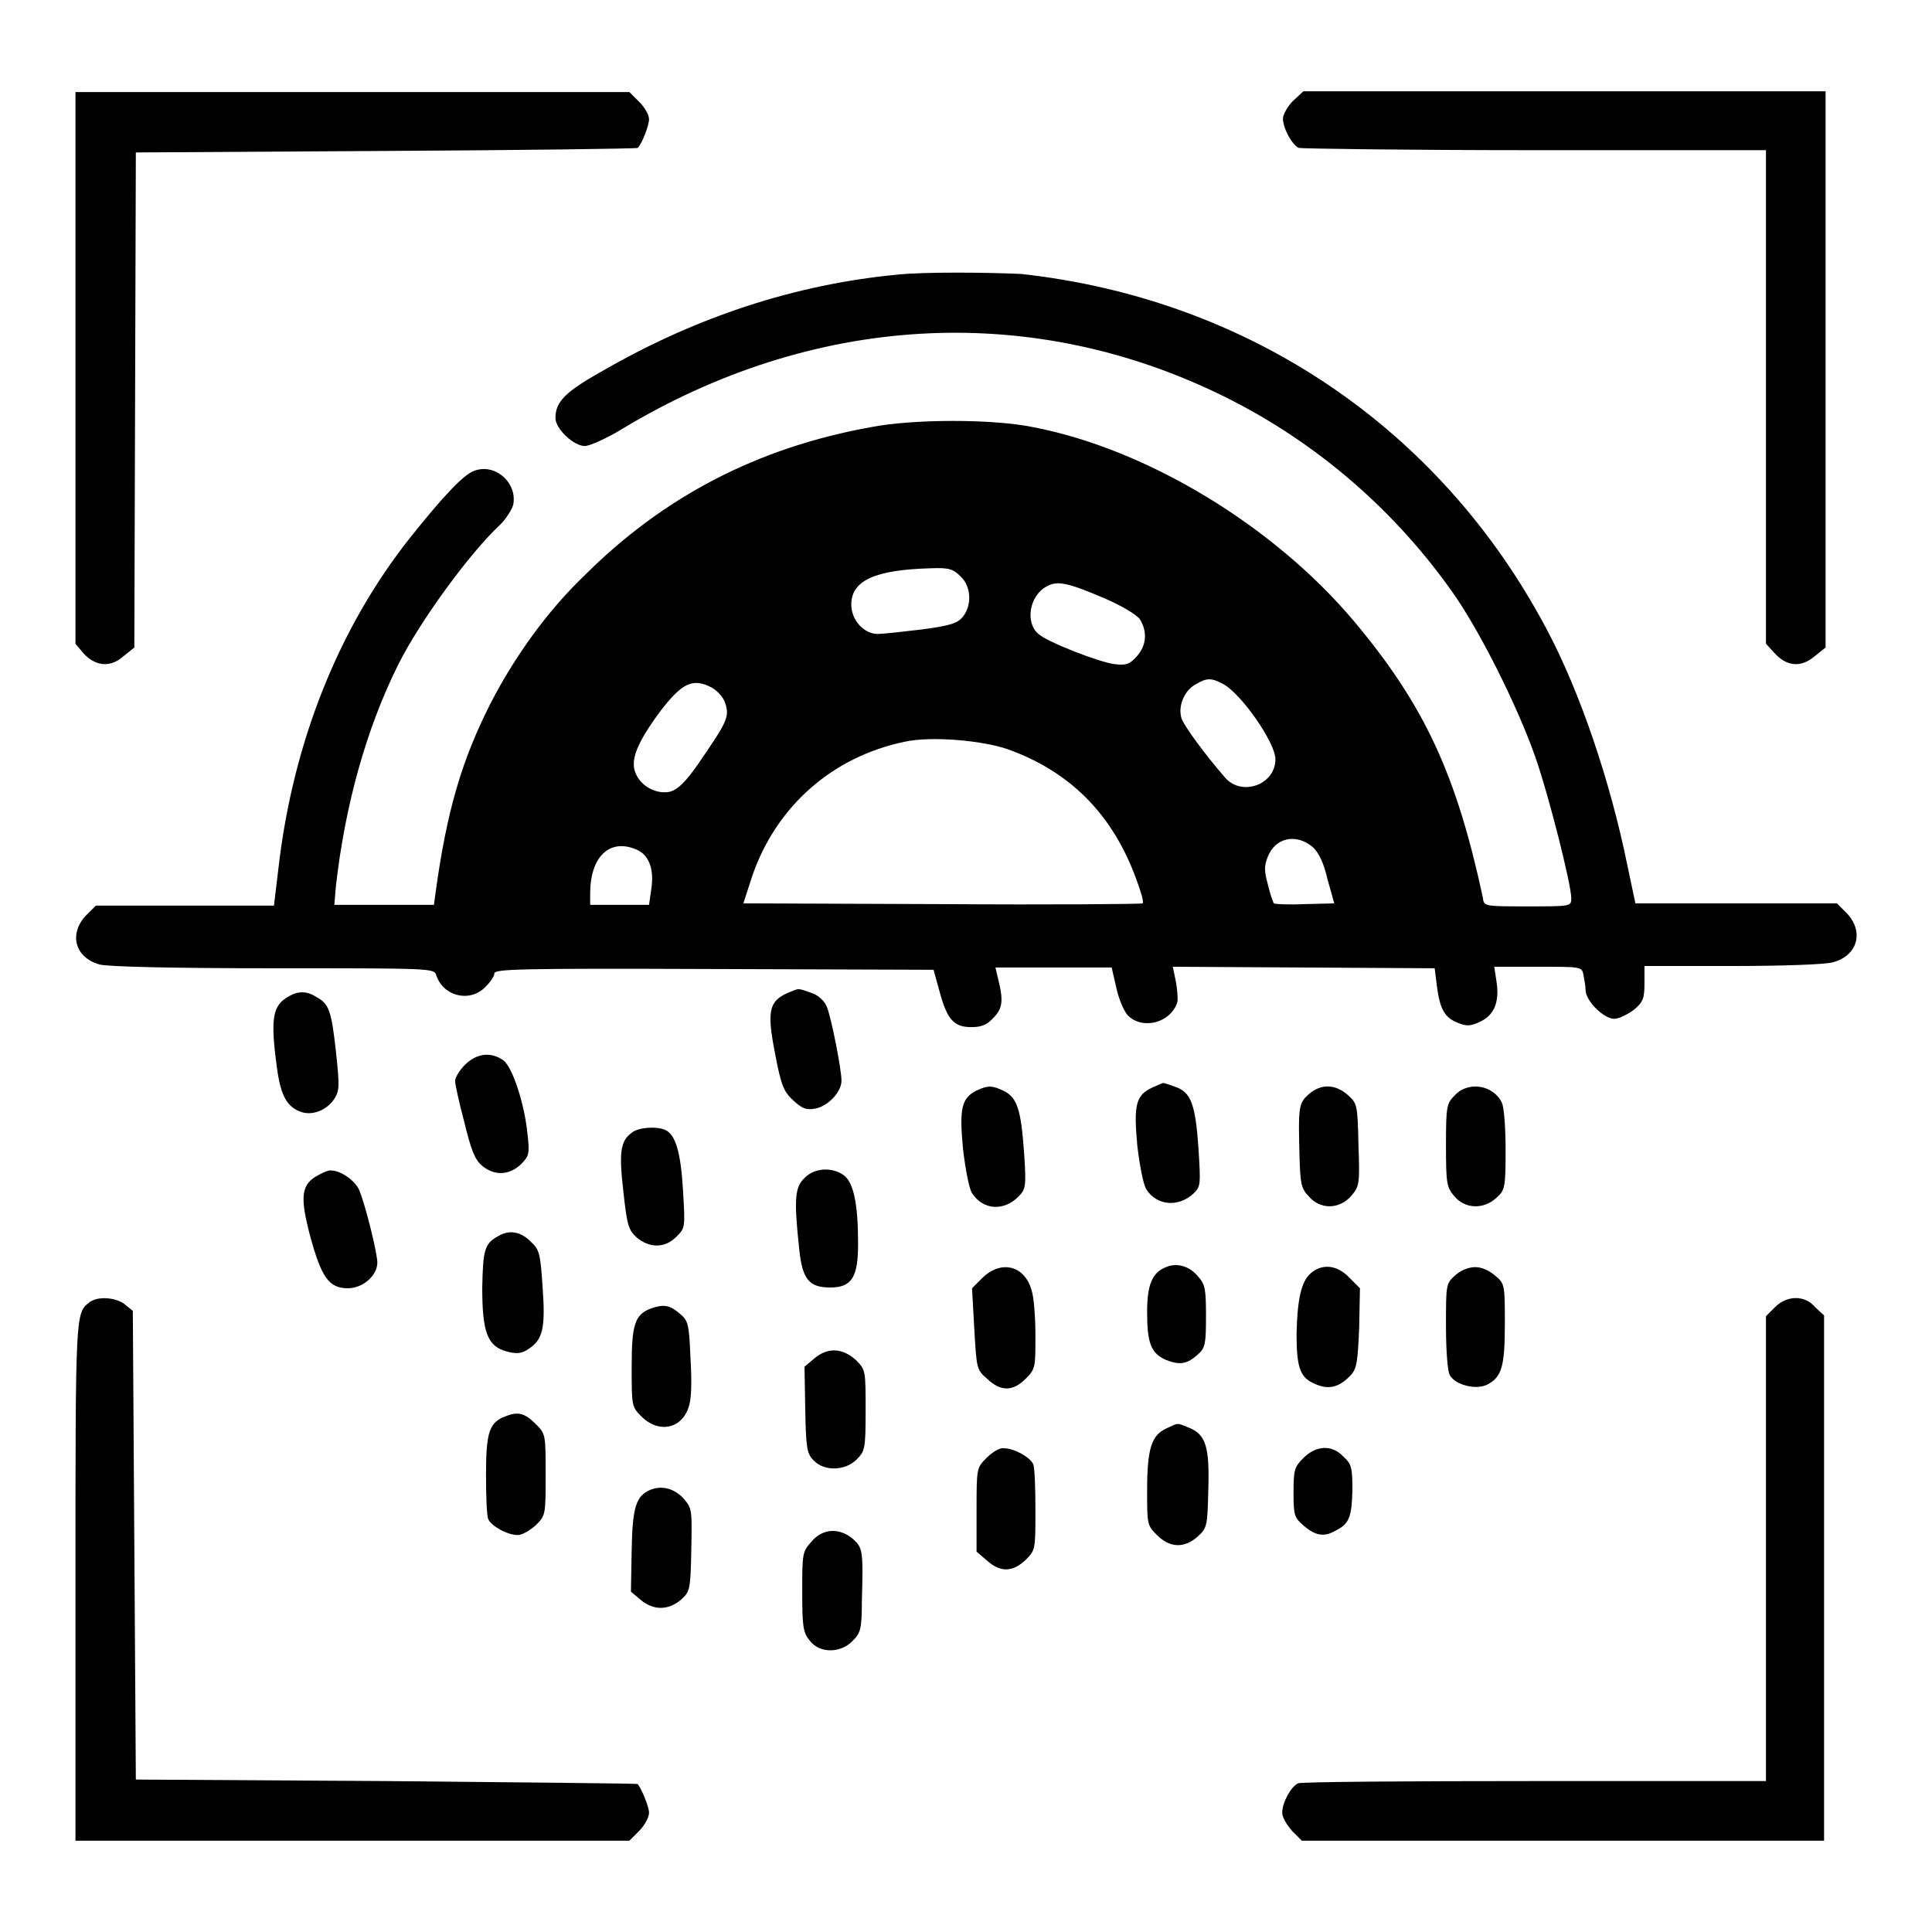
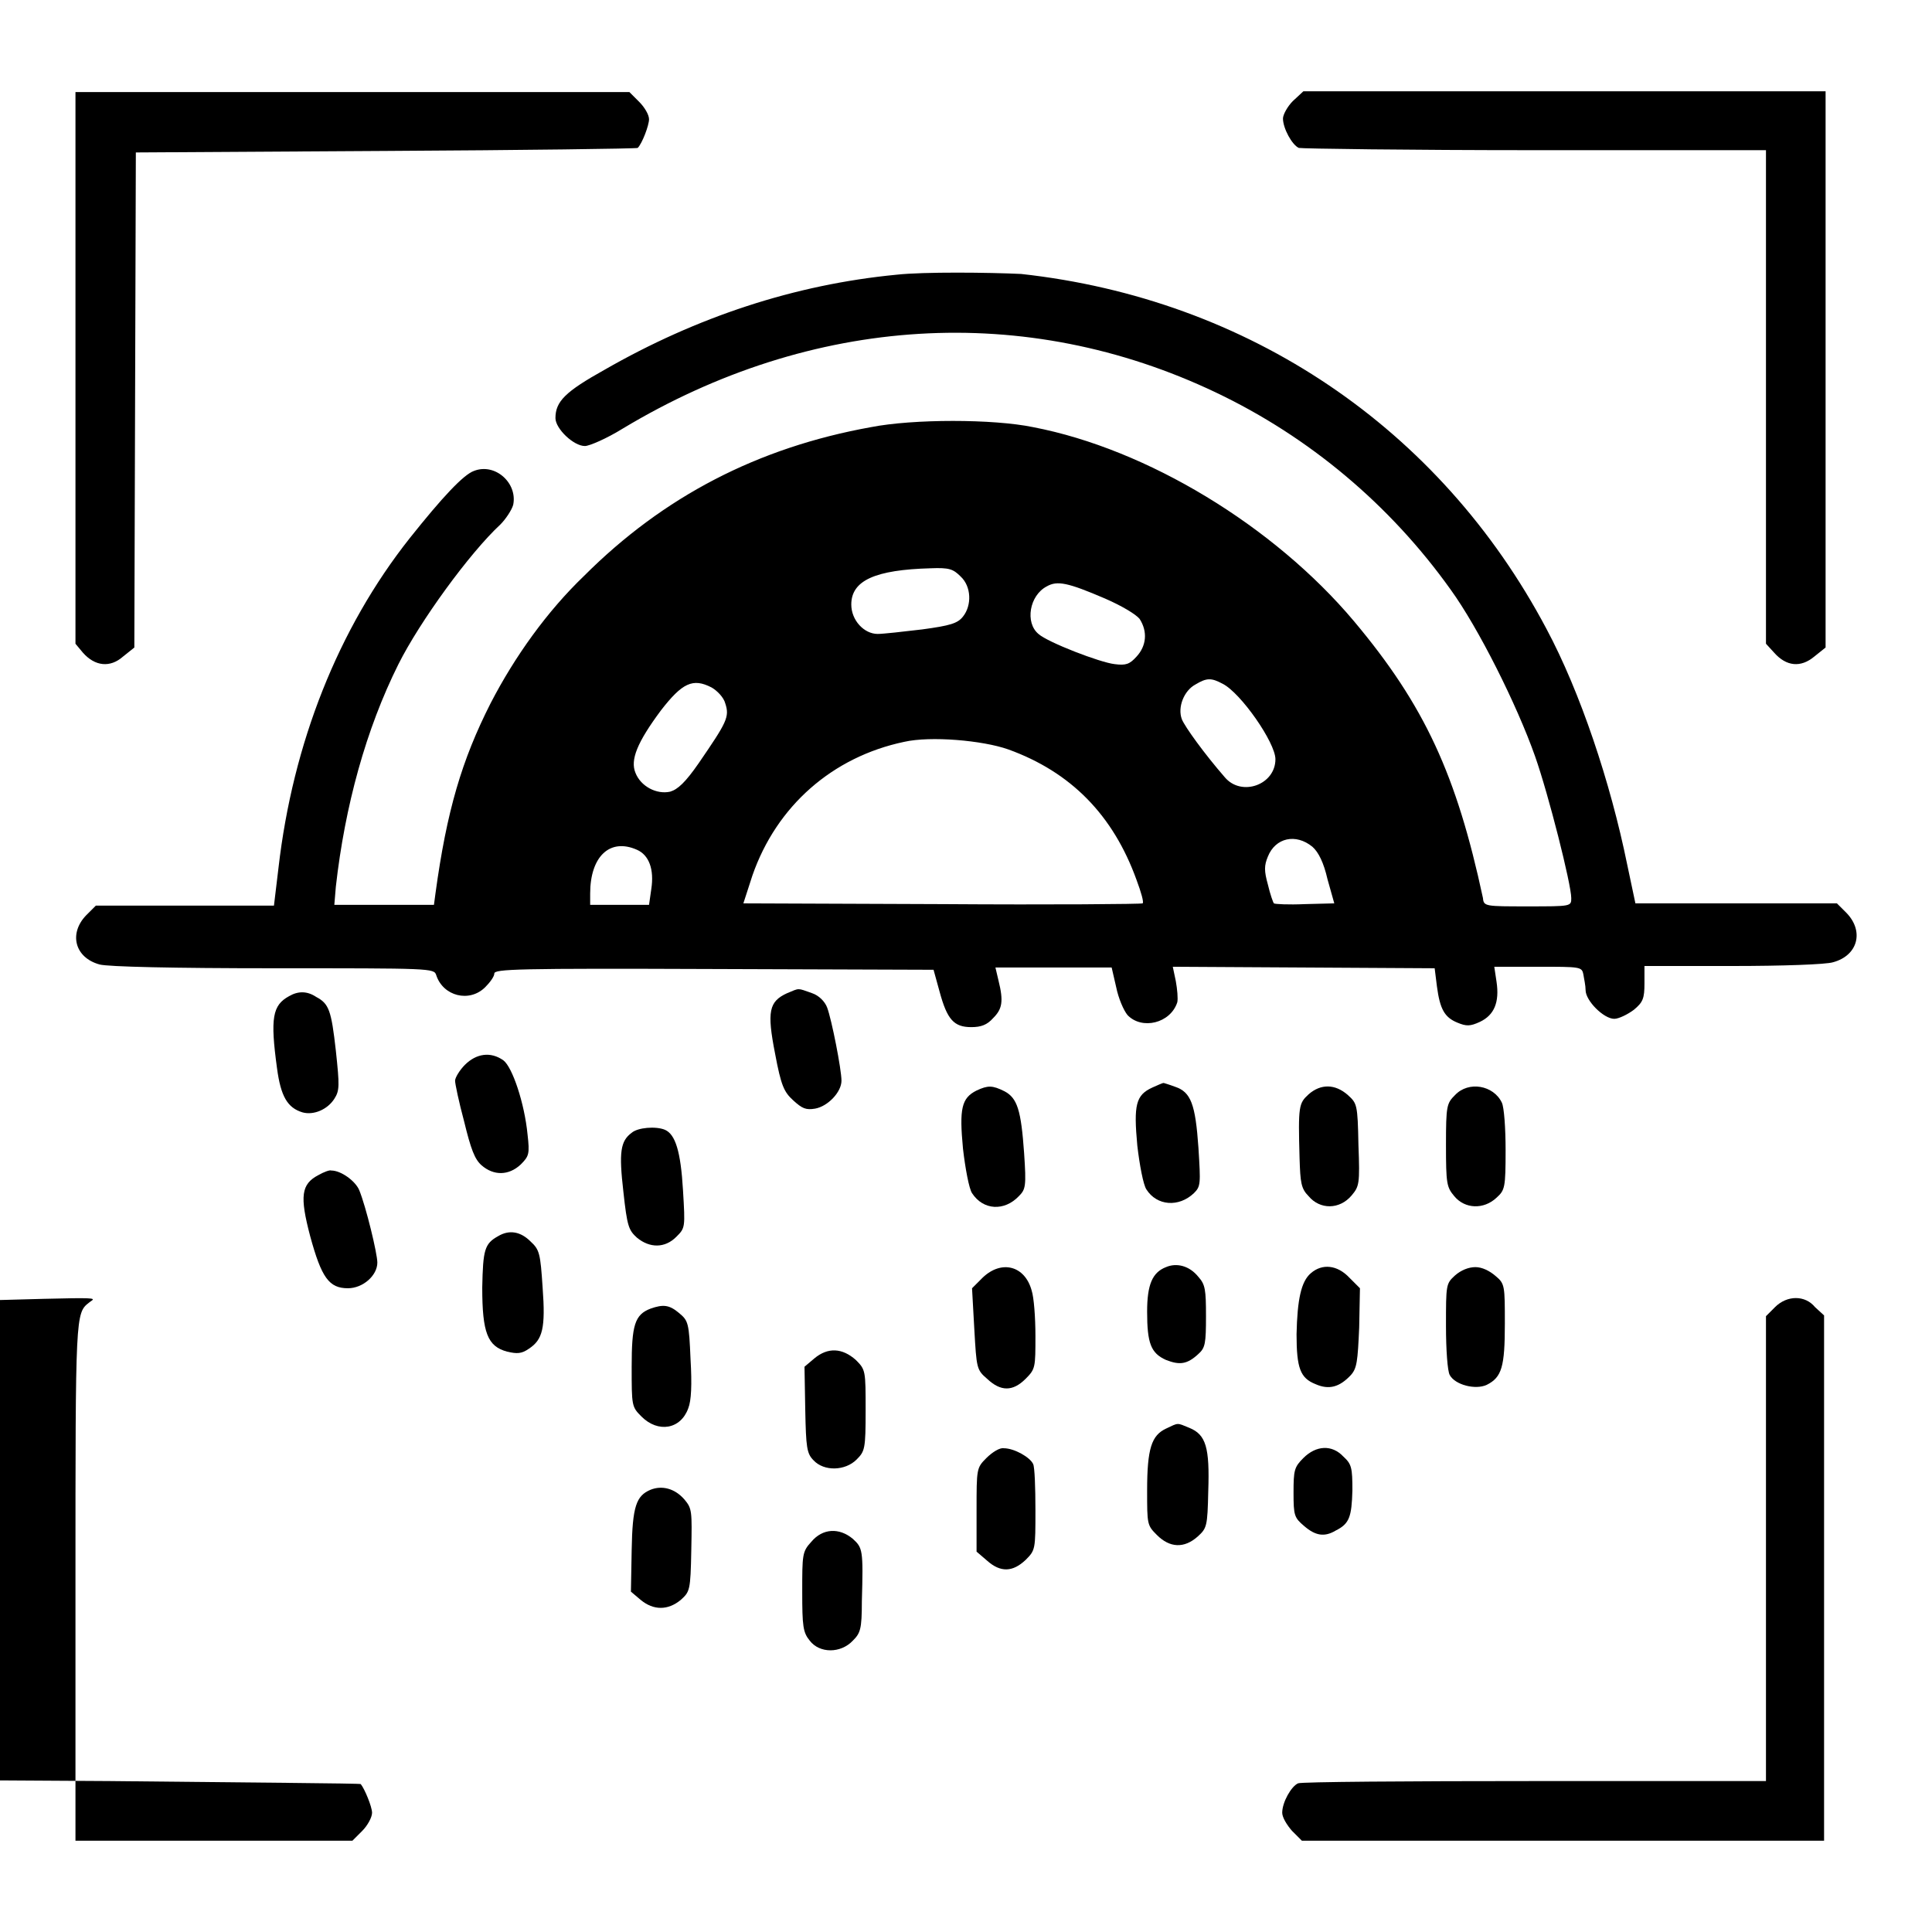
<svg xmlns="http://www.w3.org/2000/svg" version="1.1" x="0px" y="0px" viewBox="0 0 256 256" enable-background="new 0 0 256 256" xml:space="preserve">
  <g>
    <g>
      <g>
        <path fill="#000000" d="M10,48.7v36.6l1,1.2c1.6,1.8,3.6,2,5.3,0.5l1.5-1.2L17.9,53l0.1-32.8l33.2-0.2c18.3-0.1,33.2-0.3,33.3-0.4c0.6-0.6,1.5-3,1.5-3.8c0-0.6-0.6-1.6-1.3-2.3l-1.3-1.3H46.7H10V48.7z" />
        <path fill="#000000" d="M171.3,13.4c-0.7,0.7-1.3,1.8-1.3,2.3c0,1.3,1.2,3.5,2.1,3.9c0.4,0.1,14.6,0.3,31.4,0.3H234v32.7v32.7l1.1,1.2c1.6,1.8,3.5,2,5.3,0.5l1.5-1.2V48.9V12.1h-34.6h-34.6L171.3,13.4z" />
        <path fill="#000000" d="M118.8,36.4C105.3,37.7,92.3,42,80.1,49c-5.2,2.9-6.5,4.2-6.5,6.4c0,1.4,2.4,3.7,3.9,3.7c0.6,0,2.9-1,5-2.3c25.1-15.1,53.4-16.8,78.6-4.8c12.4,5.9,23.1,14.9,31.1,26.1c3.7,5.1,8.8,15.3,11.2,22.1c1.8,5.1,4.8,17,4.8,18.8c0,1.1,0,1.1-5.8,1.1c-5.6,0-5.8,0-5.9-1.1c-3.5-16.3-7.7-25.5-17.1-36.7c-10.6-12.6-27.4-22.8-42.5-25.7c-5.3-1.1-15.9-1.1-21.5,0c-15,2.7-27.5,9.2-38,19.7C72.5,81,68.2,87,65,93.2c-3.8,7.5-5.8,14.2-7.3,25.2l-0.2,1.5h-6.6h-6.6l0.2-2.4c1.2-10.7,4-20.9,8.3-29.5c2.8-5.6,9.4-14.7,13.5-18.5c0.7-0.7,1.5-1.9,1.7-2.6c0.6-2.9-2.4-5.6-5.2-4.5c-1.4,0.5-4.2,3.5-8.5,8.9c-9.5,12-15.5,27.2-17.4,43.7l-0.6,5H24.4H12.7l-1.3,1.3c-2.3,2.4-1.5,5.6,1.8,6.5c1.1,0.3,9.8,0.5,23,0.5c21,0,21.3,0,21.6,0.9c0.9,2.8,4.4,3.7,6.5,1.6c0.6-0.6,1.2-1.4,1.2-1.8c0-0.6,3-0.7,29.1-0.6l29.1,0.1l0.8,2.9c1,3.7,1.9,4.7,4.2,4.7c1.3,0,2.1-0.3,2.9-1.2c1.2-1.2,1.4-2.2,0.7-5l-0.4-1.7h7.7h7.7l0.6,2.6c0.3,1.5,1,3.1,1.5,3.7c1.9,2,5.7,1.1,6.6-1.7c0.1-0.5,0-1.7-0.2-2.8l-0.4-1.9l17.4,0.1l17.3,0.1l0.3,2.4c0.4,3,1,4.1,2.7,4.8c1.2,0.5,1.7,0.5,3-0.1c1.9-0.9,2.6-2.6,2.2-5.3l-0.3-2h5.8c5.6,0,5.8,0,6,1c0.1,0.6,0.3,1.5,0.3,2.1c0,1.4,2.4,3.8,3.8,3.8c0.6,0,1.8-0.6,2.6-1.2c1.2-1,1.4-1.5,1.4-3.5v-2.3h11.7c6.5,0,12.4-0.2,13.3-0.5c3.3-0.9,4.1-4.1,1.8-6.5l-1.3-1.3H230h-13.3l-1.1-5.2c-2.2-10.8-6.2-22.8-10.7-31.2c-14.1-26.6-39.5-43.7-69.6-47C131.1,36.1,122.4,36,118.8,36.4z M127.3,76.4c1.4,1.3,1.5,3.8,0.3,5.3c-0.7,0.9-1.7,1.2-5.4,1.7c-2.5,0.3-5.2,0.6-5.9,0.6c-1.8,0-3.5-1.8-3.5-3.9c0-3.2,3.2-4.6,10.5-4.8C125.8,75.2,126.3,75.4,127.3,76.4z M146.4,79.3c2.3,1,4.1,2.1,4.6,2.7c1.1,1.7,0.9,3.6-0.4,5c-0.9,1-1.4,1.2-2.9,1c-1.9-0.2-8.9-2.9-10.1-4c-1.8-1.5-1.2-5.1,1.1-6.3C140.1,76.9,141.5,77.2,146.4,79.3z M162,90.6c2.4,1.2,7,7.8,7,10c0,3.4-4.5,5-6.7,2.4c-2.7-3.1-5.3-6.7-5.7-7.7c-0.6-1.6,0.3-3.8,1.8-4.6C159.9,89.8,160.5,89.8,162,90.6z M94.3,91.1c0.7,0.4,1.6,1.3,1.8,2.1c0.6,1.8,0.2,2.5-3.5,7.9c-1.8,2.6-2.8,3.5-3.8,3.8c-1.8,0.4-3.9-0.7-4.6-2.5c-0.7-1.7,0.2-4,3.4-8.3C90.4,90.5,91.8,89.8,94.3,91.1z M133.6,99.3c8.3,3,13.9,8.7,17,17.3c0.6,1.6,1,3,0.8,3.1c-0.1,0.1-12.1,0.2-26.6,0.1l-26.3-0.1l1.2-3.7c3.2-9.2,10.6-15.7,20.1-17.7C123.3,97.5,130.2,98.1,133.6,99.3z M173.9,112.2c0.8,0.7,1.5,2.1,2,4.3l0.9,3.2l-3.9,0.1c-2.2,0.1-4,0-4.1-0.1c-0.1-0.1-0.5-1.2-0.8-2.5c-0.5-1.8-0.5-2.5,0-3.7C169,111,171.7,110.4,173.9,112.2z M84.4,112.6c1.6,0.7,2.3,2.6,1.9,5.2l-0.3,2.1h-3.9h-3.9v-1.5C78.2,113.5,80.8,111,84.4,112.6z" />
        <path fill="#000000" d="M104.3,131.6c-2.4,1.1-2.7,2.4-1.6,8c0.8,4.3,1.2,5.1,2.4,6.2c1.2,1.1,1.7,1.3,2.9,1.1c1.7-0.3,3.5-2.2,3.5-3.7c0-1.5-1.3-8.1-1.9-9.7c-0.3-0.8-1.1-1.6-2-1.9C105.6,130.9,106,130.9,104.3,131.6z" />
        <path fill="#000000" d="M38.3,132c-2.2,1.2-2.5,2.9-1.6,9.5c0.5,3.8,1.4,5.3,3.4,5.9c1.5,0.4,3.3-0.4,4.2-1.8c0.7-1.1,0.7-1.7,0.2-6.4c-0.6-5.3-0.9-6.2-2.6-7.1C40.7,131.3,39.5,131.3,38.3,132z" />
        <path fill="#000000" d="M61.6,141.1c-0.7,0.7-1.3,1.7-1.3,2.1c0,0.4,0.5,2.8,1.2,5.4c0.9,3.7,1.4,5,2.3,5.8c1.6,1.4,3.6,1.4,5.2-0.1c1.1-1.1,1.2-1.4,0.9-4c-0.4-4.1-2-8.9-3.2-9.8C65,139.3,63.1,139.6,61.6,141.1z" />
        <path fill="#000000" d="M152.7,144.1c-2.2,1-2.5,2.3-2,7.7c0.3,2.6,0.8,5.2,1.2,5.8c1.4,2.2,4.3,2.4,6.3,0.5c0.9-0.9,0.9-1.2,0.6-6c-0.4-5.8-1-7.4-3.1-8.1c-0.8-0.3-1.5-0.5-1.5-0.5C154,143.5,153.4,143.8,152.7,144.1z" />
        <path fill="#000000" d="M129.4,144.5c-2,1-2.3,2.4-1.8,7.7c0.3,2.6,0.8,5.3,1.2,5.9c1.5,2.3,4.3,2.4,6.2,0.4c0.9-0.9,1-1.3,0.7-5.7c-0.4-5.7-0.9-7.3-2.6-8.2C131.5,143.8,130.9,143.8,129.4,144.5z" />
        <path fill="#000000" d="M173.4,145c-1.3,1.2-1.4,1.5-1.2,8.5c0.1,3.2,0.2,4,1.2,5c1.5,1.8,4.1,1.8,5.7-0.1c1-1.2,1.1-1.5,0.9-6.7c-0.1-5.4-0.2-5.5-1.4-6.6C176.9,143.6,175,143.6,173.4,145z" />
        <path fill="#000000" d="M192.8,145.1c-1.1,1.1-1.2,1.4-1.2,6.6c0,5.2,0.1,5.6,1.1,6.8c1.4,1.7,3.9,1.8,5.6,0.2c1.1-1,1.2-1.3,1.2-6.3c0-2.9-0.2-5.7-0.5-6.3C197.9,143.8,194.6,143.2,192.8,145.1z" />
        <path fill="#000000" d="M83.7,150.1c-1.5,1.1-1.7,2.6-1.1,7.8c0.5,4.6,0.7,5.1,1.8,6.1c1.7,1.4,3.7,1.4,5.2-0.1c1.2-1.2,1.2-1.2,0.9-6.2c-0.3-5.1-1-7.4-2.4-8C86.9,149.2,84.5,149.4,83.7,150.1z" />
        <path fill="#000000" d="M42.2,155.7c-2.3,1.2-2.5,2.8-1.1,8.1c1.5,5.5,2.5,6.9,5,6.9c2,0,3.9-1.7,3.9-3.4c0-1.2-1.5-7.4-2.4-9.6c-0.5-1.2-2.4-2.6-3.7-2.6C43.7,155,42.9,155.3,42.2,155.7z" />
-         <path fill="#000000" d="M106.6,156.1c-1.3,1.2-1.4,2.9-0.7,9.4c0.4,4,1.3,5.1,4.1,5.1c2.9,0,3.7-1.4,3.7-5.8c0-5.3-0.6-8-1.8-9C110.4,154.6,107.9,154.7,106.6,156.1z" />
        <path fill="#000000" d="M66,163.8c-1.8,1-2,1.8-2.1,6.8c0,6,0.7,7.8,3.3,8.5c1.3,0.3,1.9,0.3,2.9-0.4c1.8-1.2,2.2-2.7,1.8-8.1c-0.3-4.5-0.4-5-1.6-6.1C69,163.2,67.5,162.9,66,163.8z" />
        <path fill="#000000" d="M154.5,167.9c-1.8,0.7-2.5,2.3-2.5,5.9c0,4.2,0.5,5.5,2.5,6.4c1.8,0.7,2.8,0.6,4.3-0.8c0.9-0.8,1-1.4,1-5c0-3.5-0.1-4.2-1-5.2C157.6,167.7,155.9,167.3,154.5,167.9z" />
        <path fill="#000000" d="M130.2,169.3l-1.4,1.4l0.3,5.4c0.3,5.2,0.3,5.4,1.7,6.6c1.8,1.7,3.4,1.7,5.1,0c1.3-1.3,1.3-1.5,1.3-5.7c0-2.4-0.2-5.1-0.5-6C135.8,167.7,132.7,166.9,130.2,169.3z" />
        <path fill="#000000" d="M173.7,168.7c-1.3,1.1-1.8,3.5-1.9,8.1c0,4.5,0.5,5.8,2.5,6.6c1.8,0.8,3.2,0.4,4.7-1.2c0.8-0.9,0.9-1.8,1.1-6.3l0.1-5.2l-1.4-1.4C177.2,167.6,175.2,167.4,173.7,168.7z" />
        <path fill="#000000" d="M192.8,169c-1.2,1.1-1.2,1.2-1.2,6.7c0,3.1,0.2,6,0.5,6.5c0.7,1.3,3.4,2,4.9,1.3c2-1,2.4-2.4,2.4-8.1c0-5,0-5.3-1.2-6.3c-0.8-0.7-1.8-1.2-2.7-1.2S193.6,168.3,192.8,169z" />
-         <path fill="#000000" d="M11.8,172.6C10,174,10,174.2,10,209.5v34.4h36.7h36.7l1.3-1.3c0.7-0.7,1.3-1.8,1.3-2.4c0-0.8-1-3.2-1.5-3.8c0-0.1-15-0.2-33.3-0.4l-33.2-0.2l-0.2-31l-0.2-31.1l-1.1-0.9C15.3,171.9,12.9,171.7,11.8,172.6z" />
+         <path fill="#000000" d="M11.8,172.6C10,174,10,174.2,10,209.5v34.4h36.7l1.3-1.3c0.7-0.7,1.3-1.8,1.3-2.4c0-0.8-1-3.2-1.5-3.8c0-0.1-15-0.2-33.3-0.4l-33.2-0.2l-0.2-31l-0.2-31.1l-1.1-0.9C15.3,171.9,12.9,171.7,11.8,172.6z" />
        <path fill="#000000" d="M235.2,173.2l-1.2,1.2v30.8v30.8h-30.6c-16.8,0-31,0.1-31.4,0.3c-0.9,0.4-2.1,2.5-2.1,3.9c0,0.6,0.6,1.6,1.3,2.4l1.3,1.3h34.6h34.6v-34.8v-34.8l-1.2-1.1C239.2,171.6,236.8,171.6,235.2,173.2z" />
        <path fill="#000000" d="M86.2,173.4c-2.1,0.8-2.5,2.2-2.5,7.7c0,5.2,0,5.3,1.3,6.6c2.2,2.2,5.2,1.7,6.2-1.1c0.4-1,0.5-3.1,0.3-6.5c-0.2-4.8-0.3-5.1-1.5-6.1C88.7,172.9,87.9,172.8,86.2,173.4z" />
        <path fill="#000000" d="M107.9,180l-1.3,1.1l0.1,5.7c0.1,5,0.2,5.8,1.1,6.7c1.4,1.5,4.2,1.4,5.7-0.1c1.1-1.1,1.2-1.4,1.2-6.5c0-5.3,0-5.4-1.3-6.7C111.6,178.6,109.7,178.5,107.9,180z" />
-         <path fill="#000000" d="M66.9,187.7c-2.1,0.8-2.5,2.2-2.5,7.7c0,2.9,0.1,5.5,0.3,5.9c0.4,0.9,2.5,2.1,3.9,2.1c0.6,0,1.6-0.6,2.4-1.3c1.3-1.3,1.3-1.4,1.3-6.7s0-5.4-1.3-6.7C69.5,187.2,68.6,187,66.9,187.7z" />
        <path fill="#000000" d="M154.5,189.3c-1.9,0.9-2.5,2.6-2.5,8.2c0,4.5,0,4.6,1.3,5.9c1.7,1.7,3.6,1.8,5.4,0.2c1.2-1.1,1.3-1.3,1.4-6c0.2-5.8-0.3-7.5-2.5-8.4C155.9,188.5,156.2,188.5,154.5,189.3z" />
        <path fill="#000000" d="M130.7,193.2c-1.3,1.3-1.3,1.4-1.3,6.9v5.5l1.4,1.2c1.8,1.6,3.4,1.5,5.1-0.1c1.3-1.3,1.3-1.4,1.3-6.6c0-3-0.1-5.7-0.3-6.1c-0.4-0.9-2.5-2.1-3.9-2.1C132.5,191.8,131.5,192.4,130.7,193.2z" />
        <path fill="#000000" d="M172.7,193.2c-1.2,1.2-1.3,1.6-1.3,4.6c0,3,0.1,3.3,1.4,4.4c1.5,1.3,2.7,1.5,4.2,0.6c1.8-0.9,2.1-1.8,2.2-5.3c0-3-0.1-3.5-1.2-4.5C176.5,191.4,174.4,191.5,172.7,193.2z" />
        <path fill="#000000" d="M86.2,197.4c-1.9,0.8-2.4,2.2-2.5,8l-0.1,5.5l1.3,1.1c1.7,1.4,3.6,1.4,5.3,0c1.2-1.1,1.3-1.2,1.4-6.6c0.1-5.2,0.1-5.5-0.9-6.7C89.4,197.2,87.7,196.8,86.2,197.4z" />
        <path fill="#000000" d="M107.5,204.3c-1.2,1.3-1.2,1.7-1.2,6.6c0,4.6,0.1,5.4,1,6.5c1.3,1.7,4.1,1.7,5.7,0c1-1,1.2-1.5,1.2-5.2c0.2-6.9,0.1-7.1-1.2-8.3C111.2,202.4,109,202.5,107.5,204.3z" />
      </g>
    </g>
  </g>
</svg>